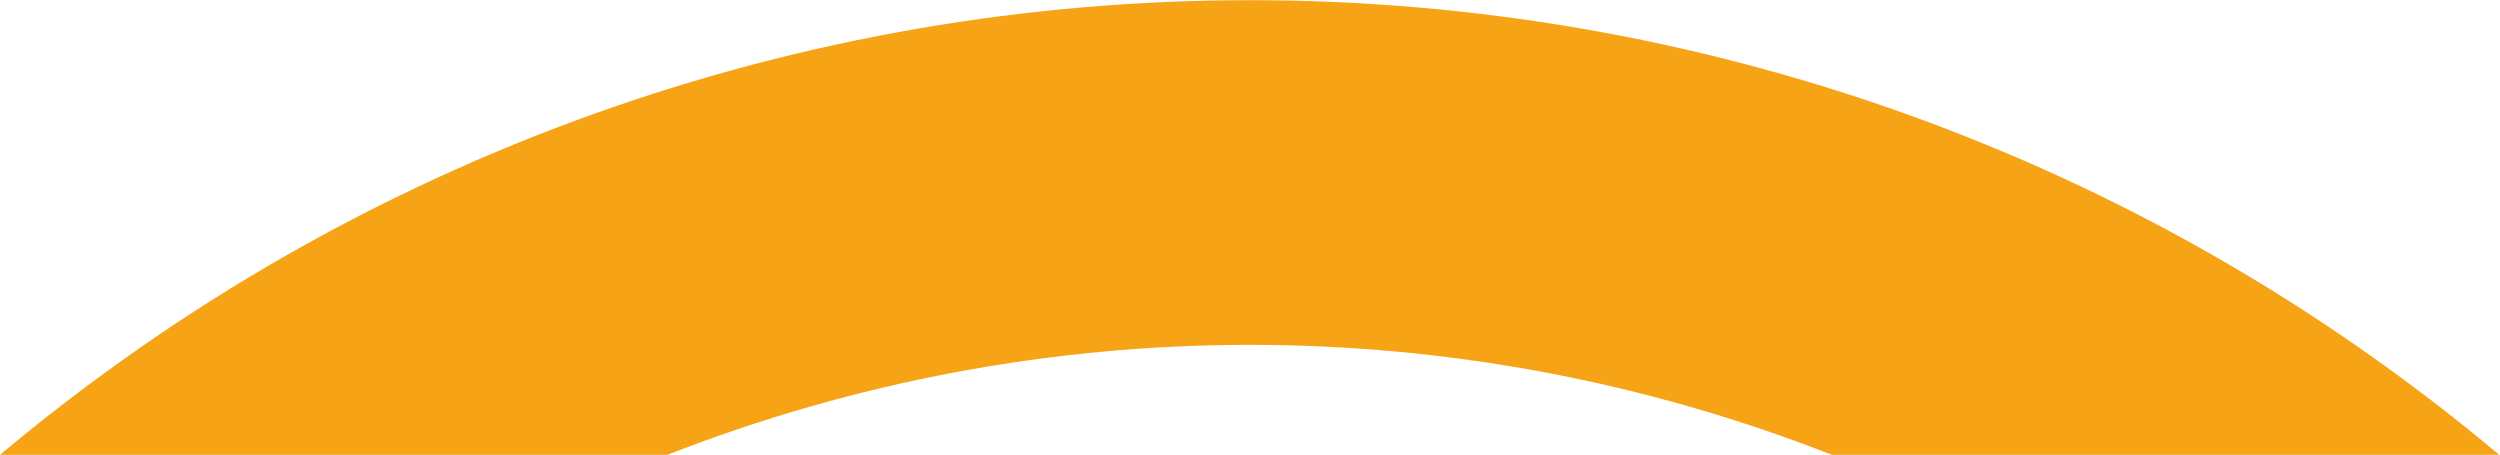
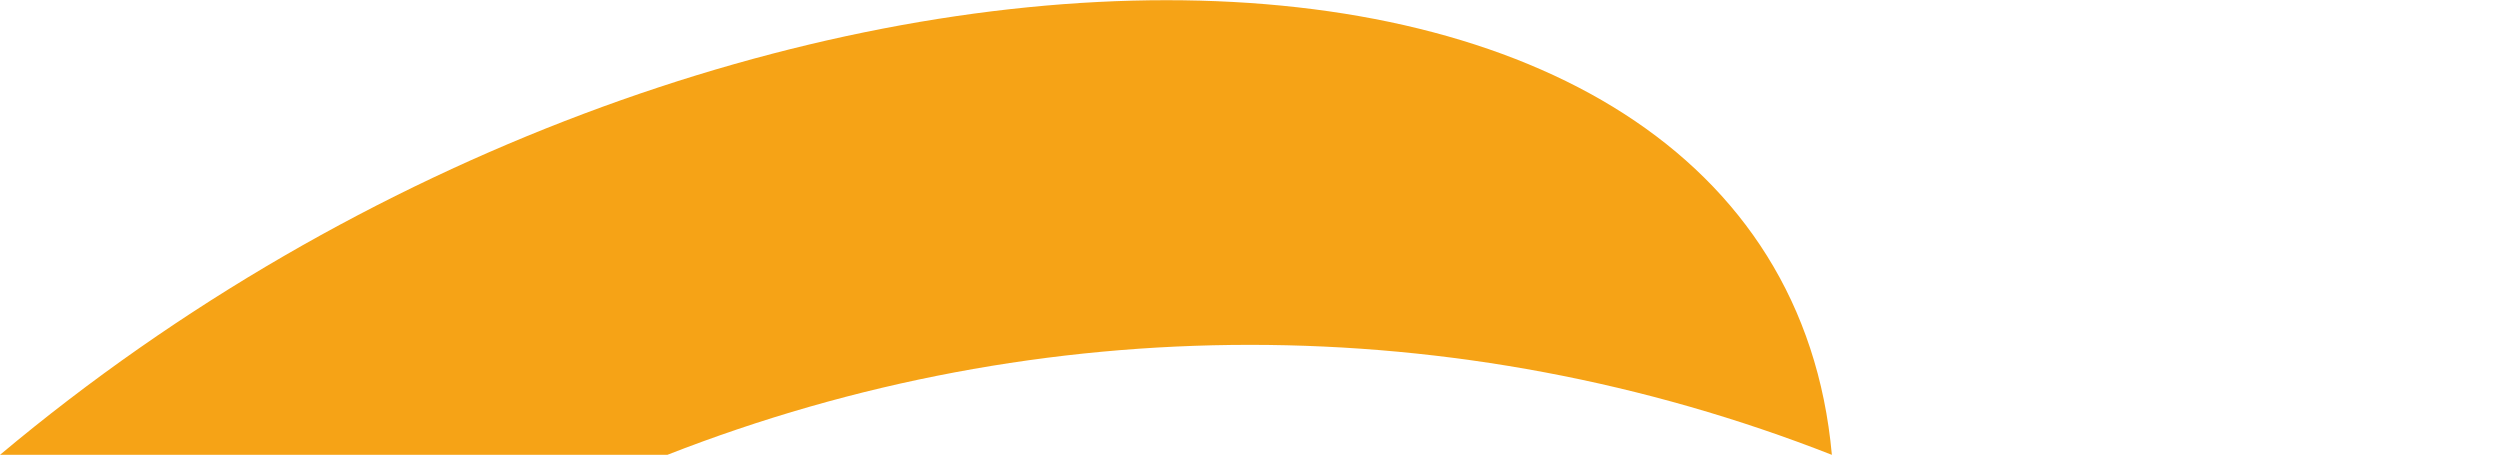
<svg xmlns="http://www.w3.org/2000/svg" onmouseup="{ if(window.parent.document.onmouseup) window.parent.document.onmouseup(arguments[0]);}" xml:space="preserve" style="enable-background:new 0 0 318.8 58;" viewBox="0 0 318.8 58" y="0px" x="0px" id="Livello_1" version="1.1">
  <style type="text/css">
	.st0{fill:#F6A316;}
</style>
  <title />
  <g id="Layer_2">
    <g id="design">
-       <path data-cppathid="10000" d="M85.1,58c47.8-18.7,100.8-18.7,148.5,0h85.1C226.6-19.3,92.2-19.3,0,58H85.1z" class="st0" />
+       <path data-cppathid="10000" d="M85.1,58c47.8-18.7,100.8-18.7,148.5,0C226.6-19.3,92.2-19.3,0,58H85.1z" class="st0" />
    </g>
  </g>
</svg>